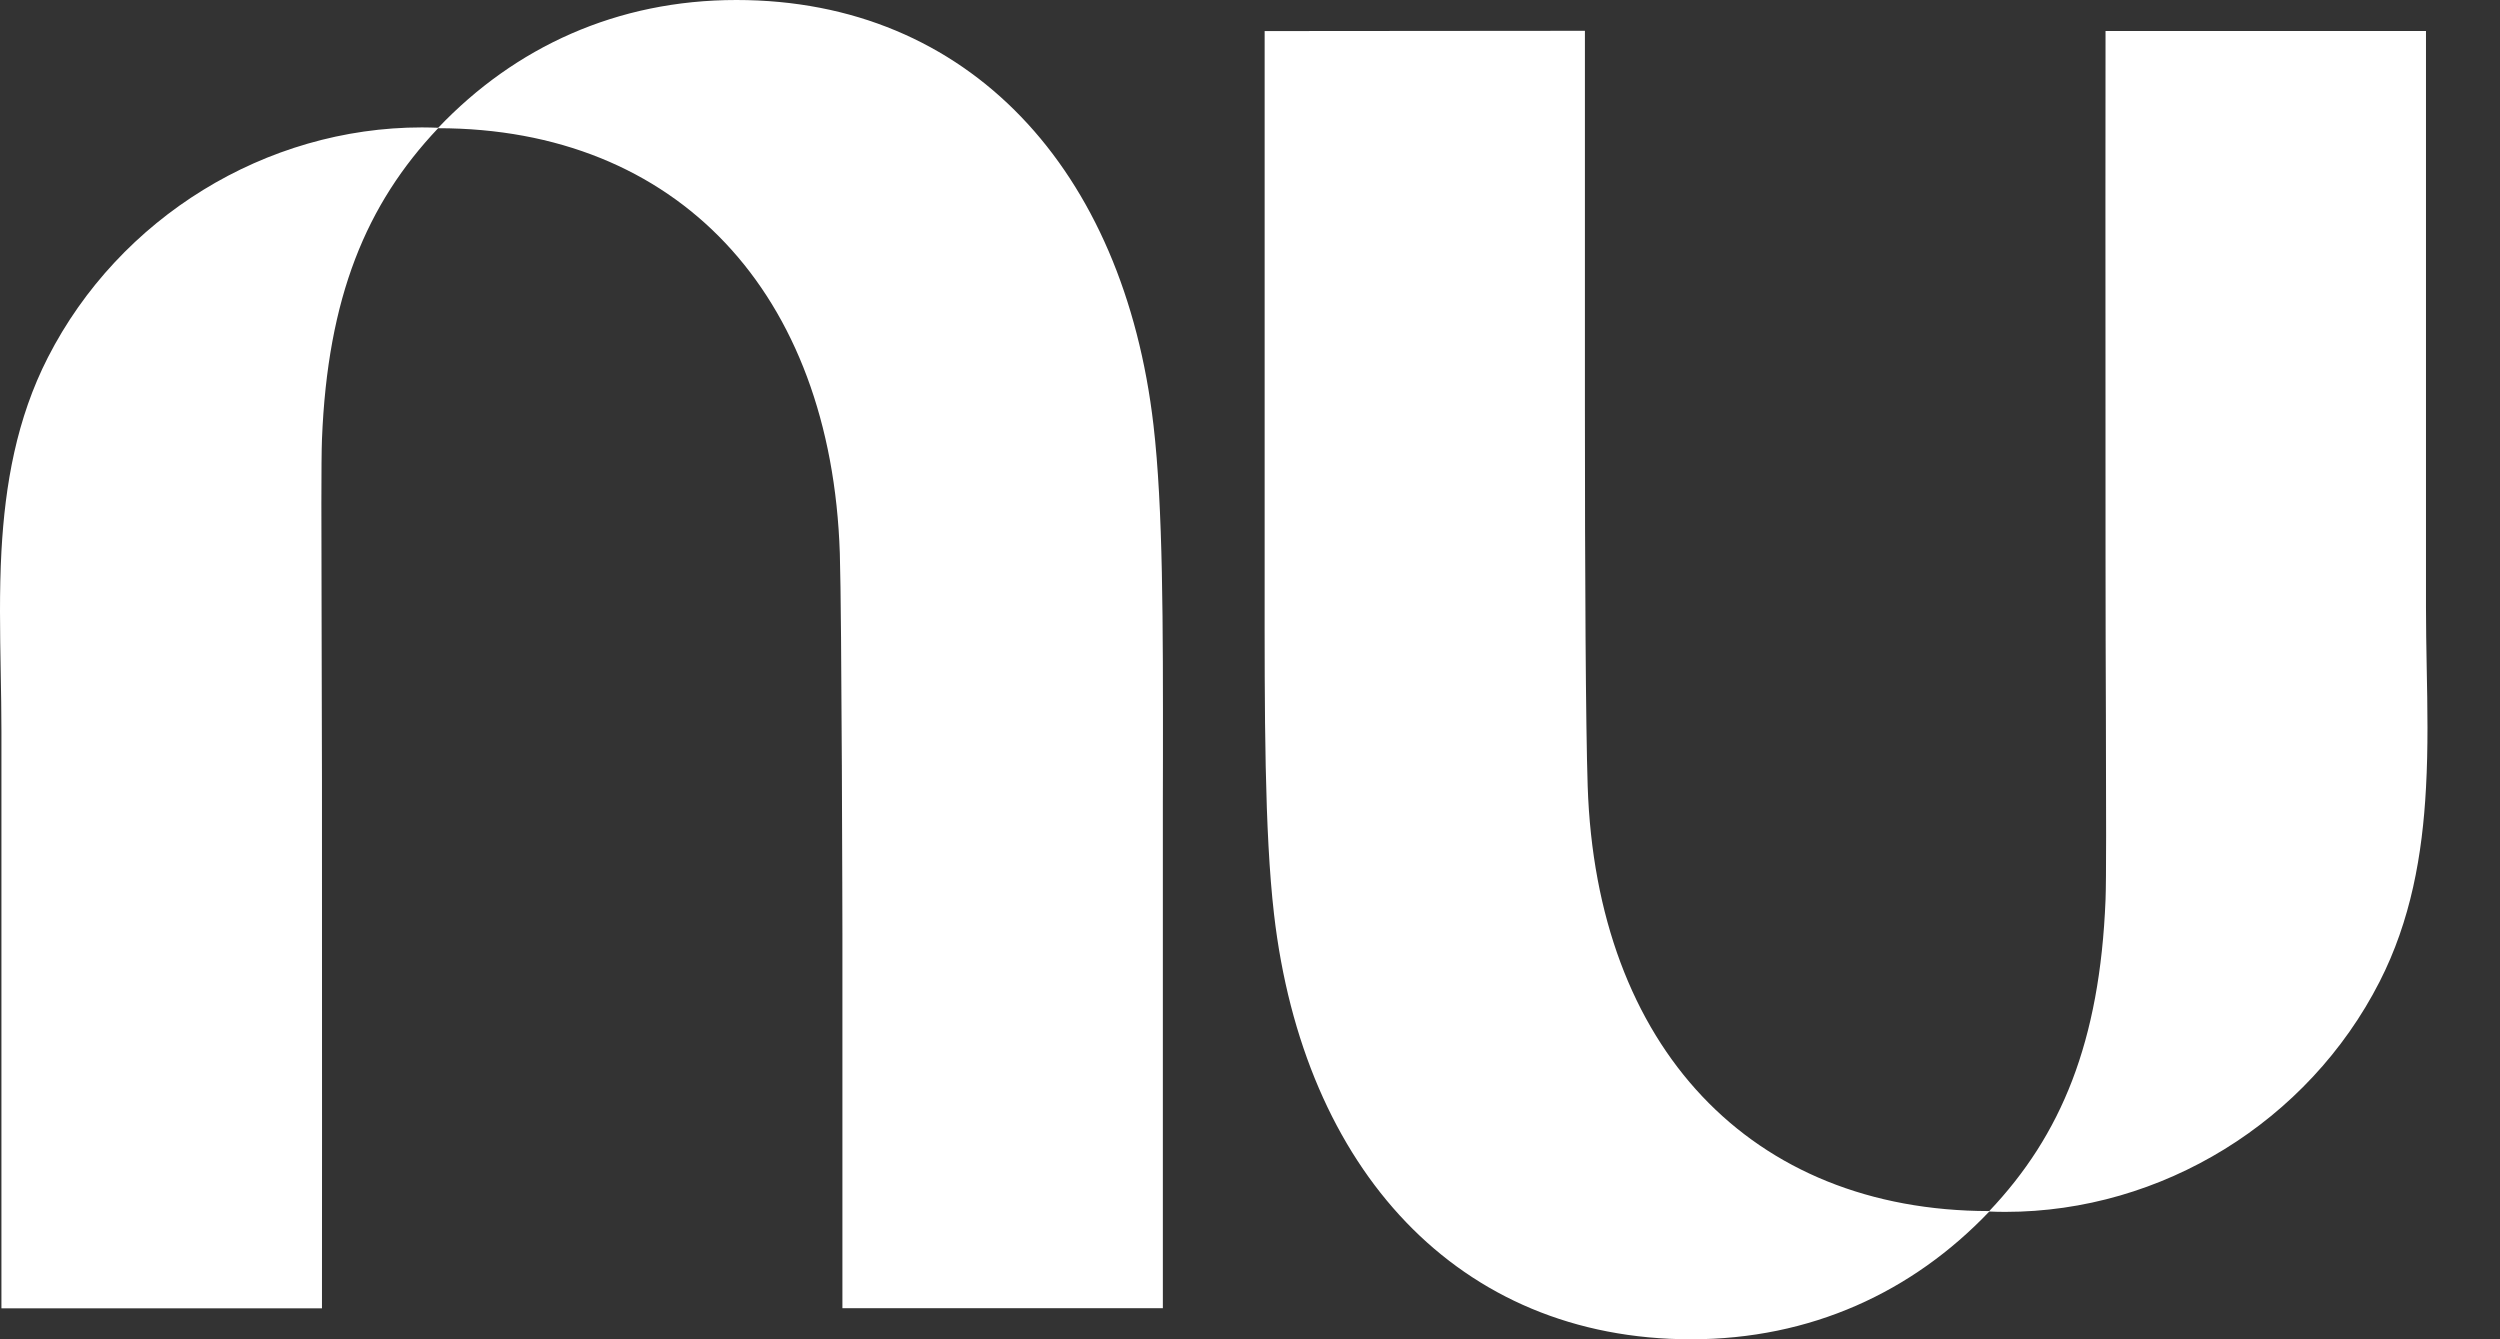
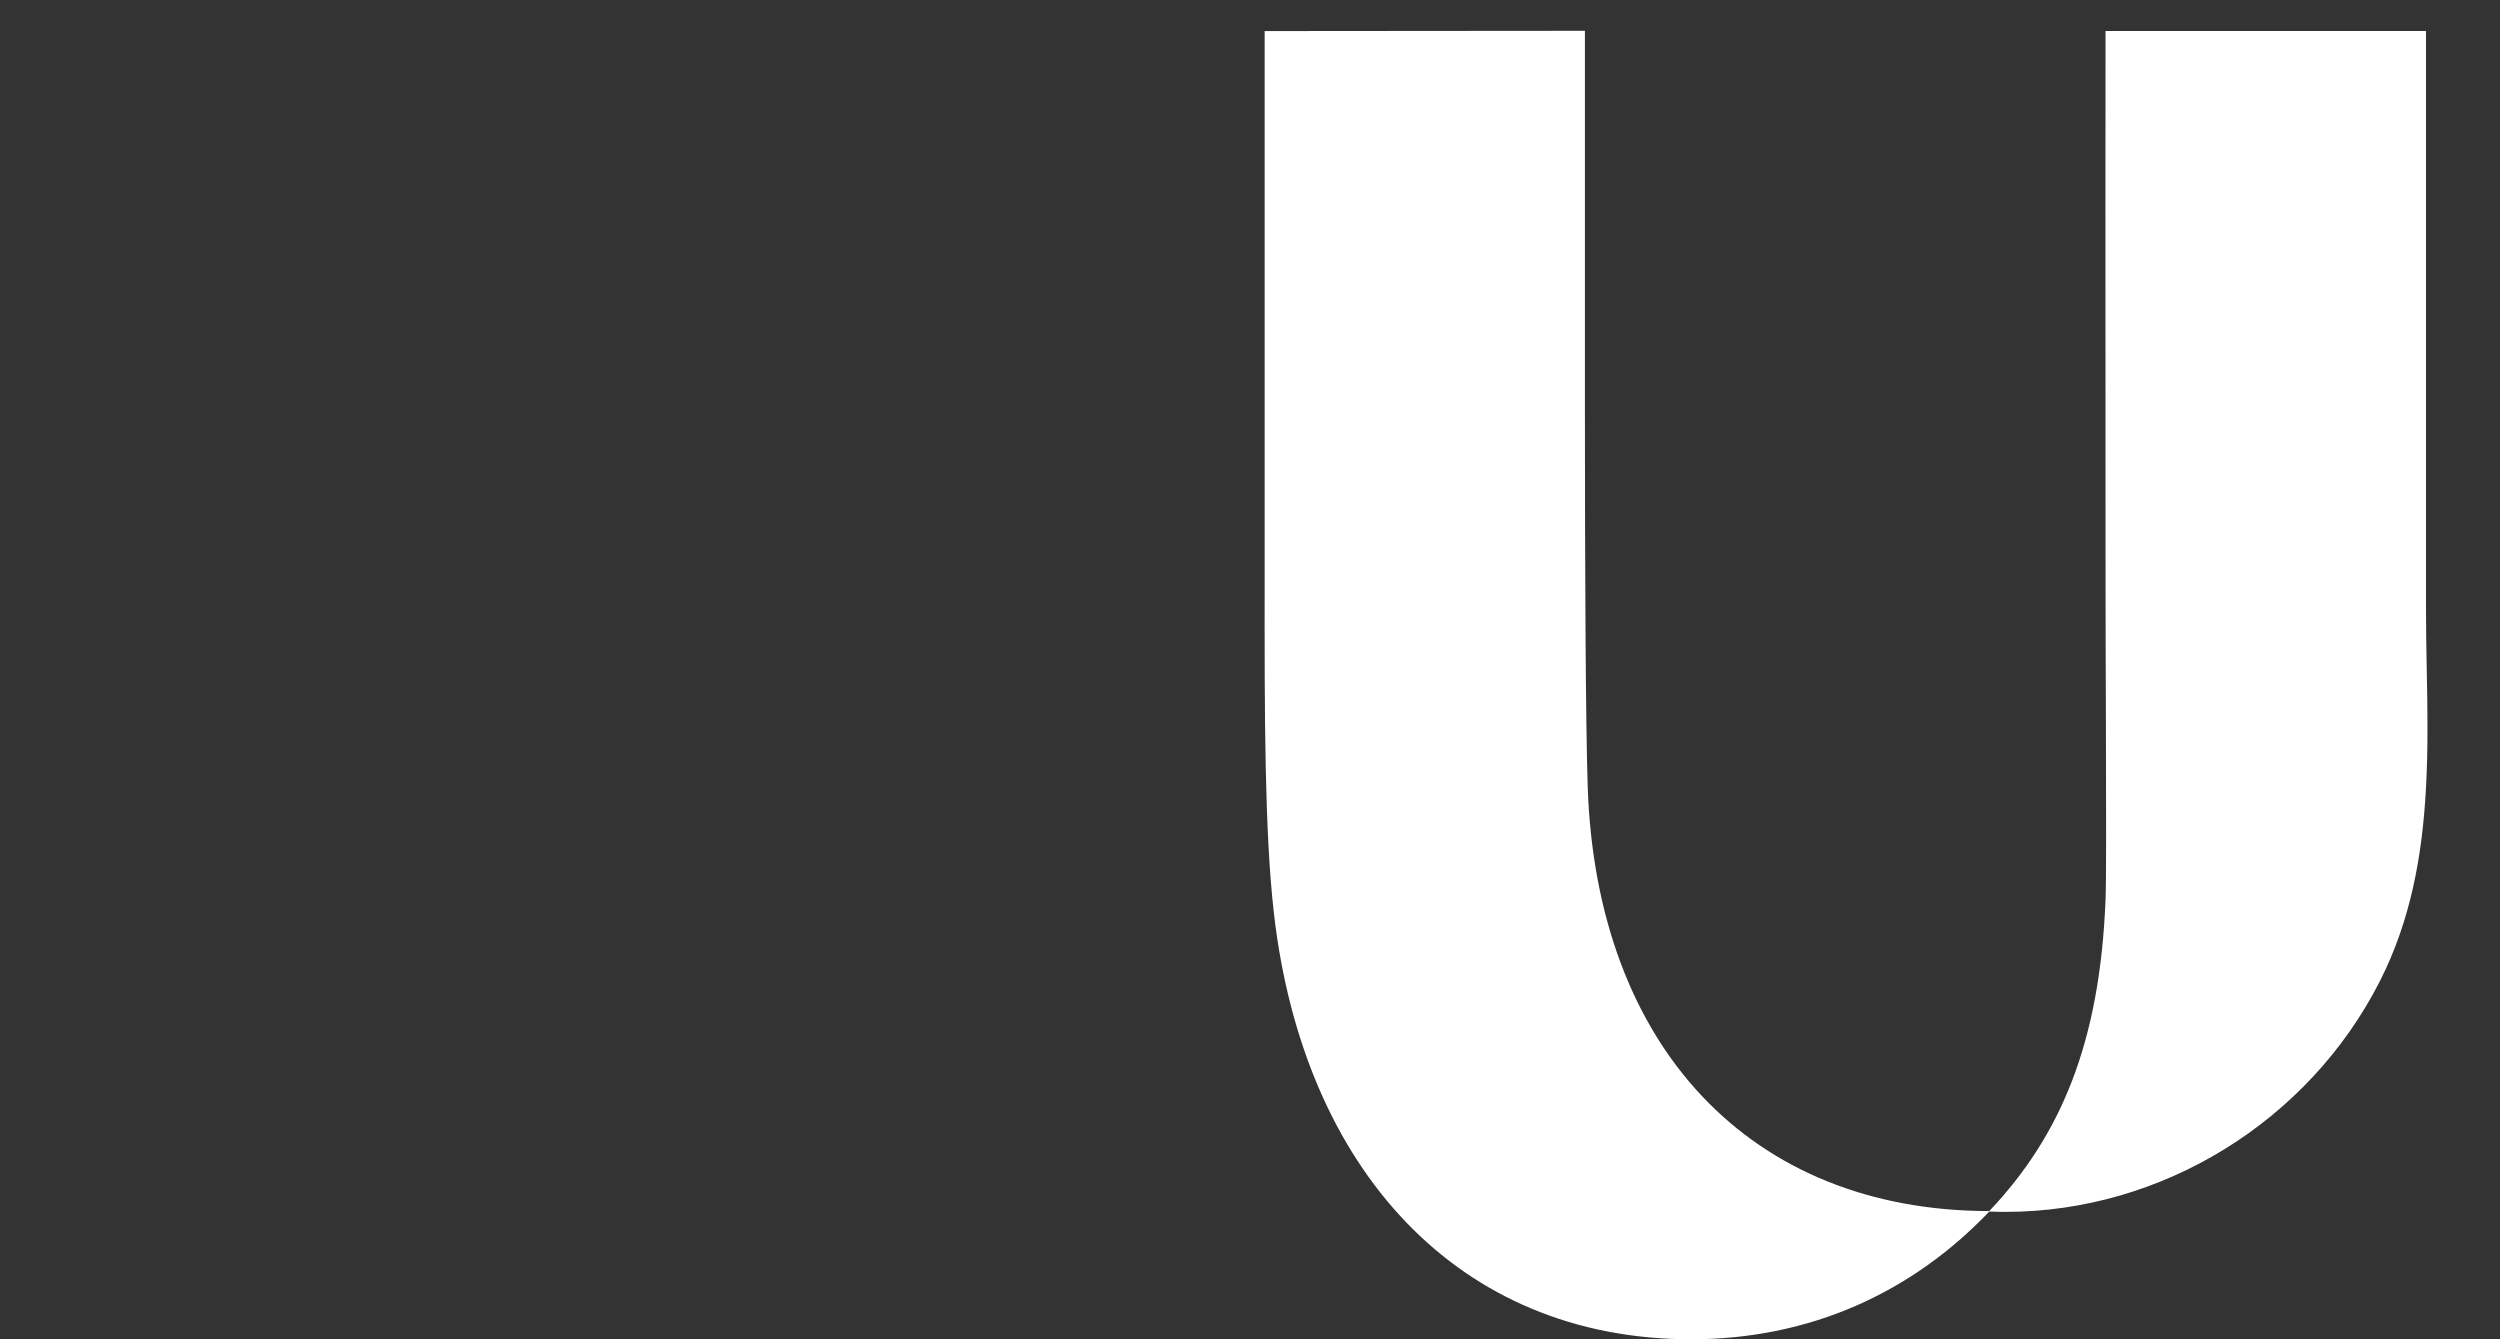
<svg xmlns="http://www.w3.org/2000/svg" width="28" height="15" viewBox="0 0 28 15" fill="none">
  <rect x="0" y="0" width="28" height="15" fill="#333333" stroke="none" />
-   <path d="M4.908 1.431C5.768 0.528 6.908 0 8.248 0C10.858 0 12.588 1.906 12.919 4.761C13.027 5.688 13.026 6.995 13.025 8.509C13.024 8.664 13.024 8.821 13.024 8.981V14.652H9.435V10.457C9.435 10.457 9.428 6.867 9.406 6.196C9.31 3.274 7.58 1.438 4.907 1.436C4.101 2.288 3.669 3.329 3.606 4.921C3.597 5.143 3.599 5.931 3.602 6.968C3.603 7.506 3.605 8.11 3.606 8.739C3.608 11.473 3.606 14.653 3.606 14.653H0.016V8.197C0.016 7.976 0.012 7.753 0.008 7.529C3.20948e-05 7.078 -0.008 6.624 0.016 6.175C0.057 5.425 0.186 4.689 0.536 4.004C1.337 2.436 2.977 1.427 4.725 1.427C4.786 1.427 4.847 1.429 4.908 1.431Z" fill="white" />
  <path d="M27.171 8.825C27.196 8.376 27.188 7.922 27.179 7.471C27.175 7.247 27.171 7.024 27.171 6.803V0.347H23.582C23.582 0.347 23.579 3.527 23.582 6.261C23.582 6.89 23.584 7.494 23.586 8.032C23.589 9.069 23.591 9.857 23.582 10.079C23.518 11.671 23.086 12.713 22.28 13.564C19.608 13.562 17.878 11.726 17.782 8.804C17.76 8.133 17.751 6.468 17.751 4.539V0.345L14.164 0.348V6.019C14.164 6.179 14.164 6.336 14.164 6.491C14.163 8.005 14.162 9.312 14.269 10.239C14.599 13.094 16.33 15 18.94 15C20.28 15 21.42 14.472 22.28 13.569C22.34 13.572 22.401 13.573 22.462 13.573C24.211 13.573 25.851 12.563 26.651 10.996C27.001 10.311 27.131 9.575 27.171 8.825L27.171 8.825Z" fill="white" />
</svg>